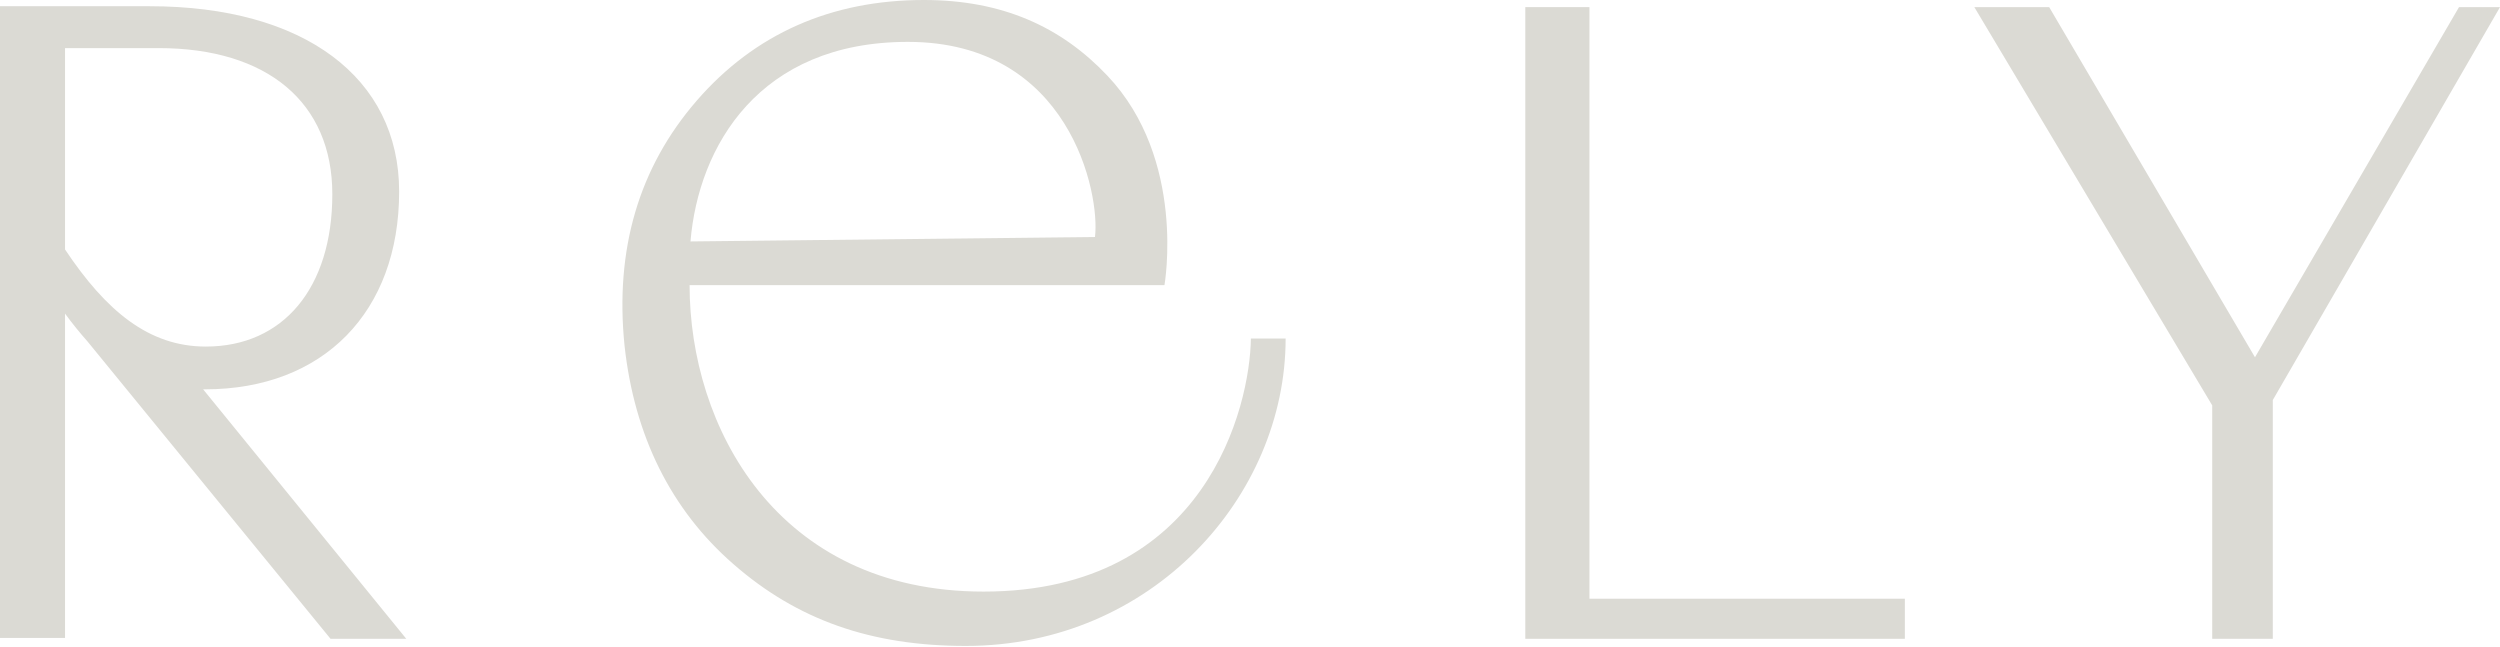
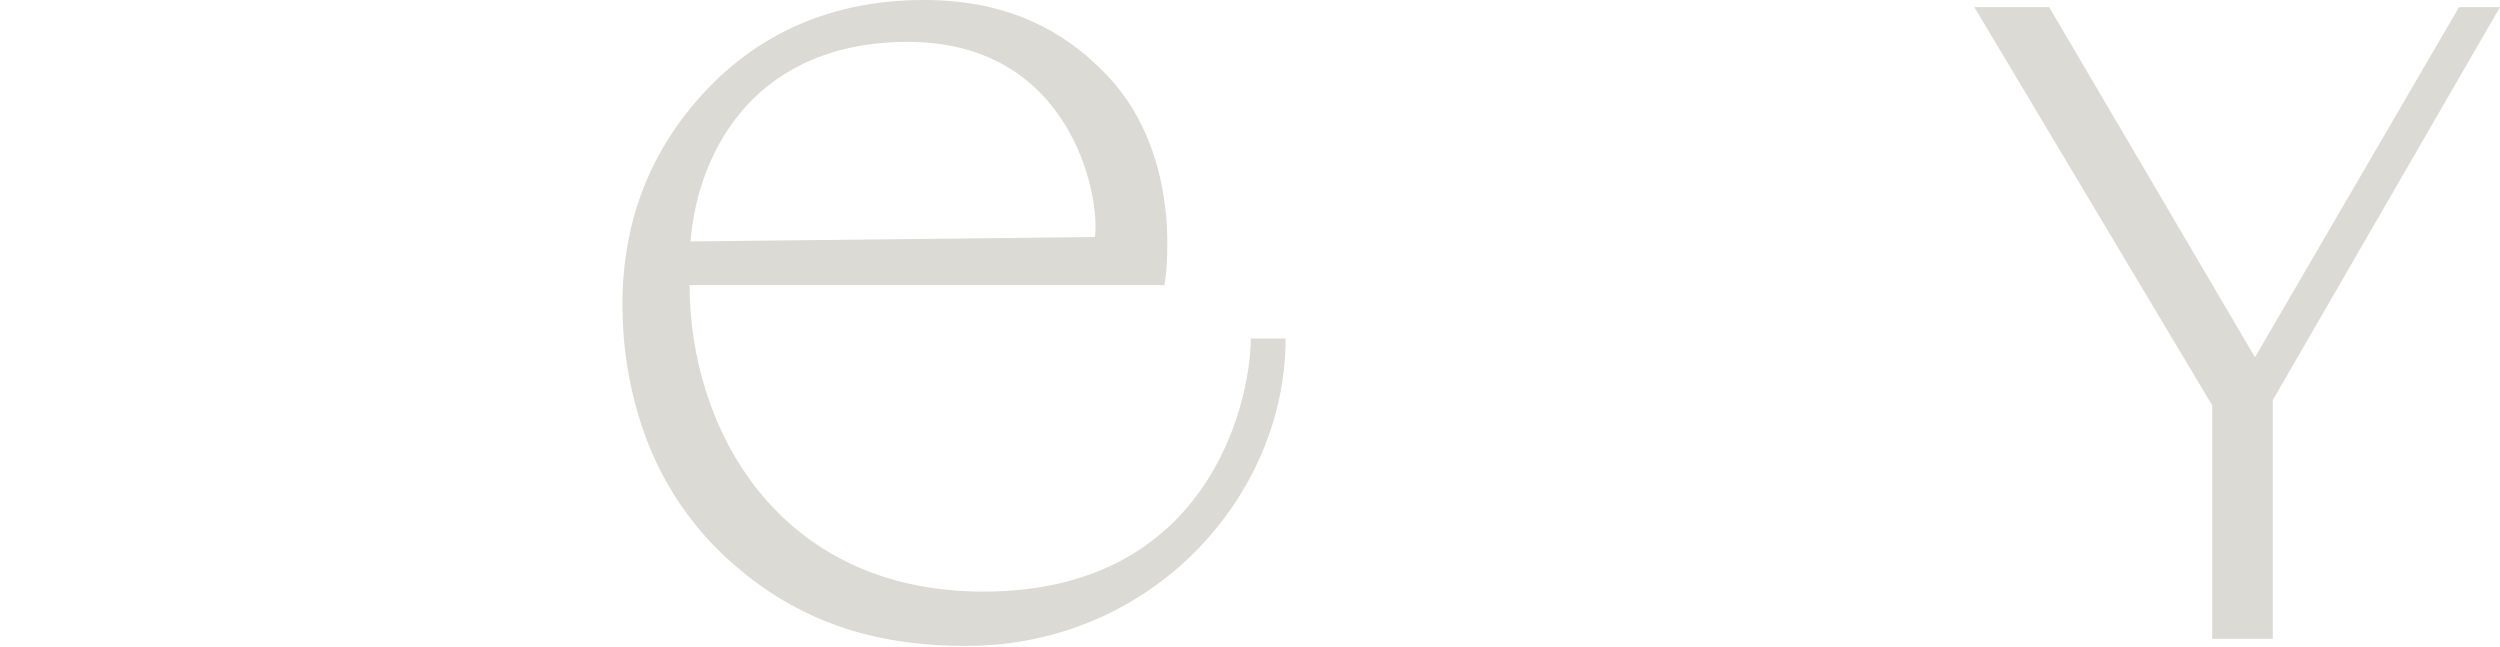
<svg xmlns="http://www.w3.org/2000/svg" width="1160" height="300" viewBox="0 0 1160 300" fill="none">
  <g clip-path="url(#clip0_1071_1486)">
    <path d="M580.41 157.092C579.997 188.51 559.74 274.497 456.39 274.497C360.068 274.497 319.968 197.605 319.968 132.288C362.548 132.288 540.31 132.288 540.31 132.288C540.31 132.288 550.645 73.999 513.853 35.139C492.356 12.402 465.072 0 428.692 0C385.699 0 350.146 15.709 323.275 46.714C296.404 77.719 285.243 115.752 289.79 160.399C294.337 202.153 311.287 236.465 340.225 261.682C369.99 287.726 404.302 299.715 448.122 299.715C534.523 299.715 596.533 230.264 596.533 157.092H580.41ZM421.251 19.43C496.49 19.43 510.546 90.121 508.065 109.964L320.382 112.031C324.102 67.798 352.213 19.43 421.251 19.43Z" fill="#DBDAD4" />
-     <path d="M95.082 180.653C150.064 180.653 185.203 144.687 185.203 88.878C185.203 35.963 140.969 2.891 69.451 2.891H0V295.991H30.178V145.514C33.485 150.061 37.206 154.608 40.513 158.329L153.371 296.405H188.51L94.255 180.653C94.669 180.653 95.082 180.653 95.082 180.653ZM154.198 90.118C154.198 133.525 131.461 160.809 95.495 160.809C69.038 160.809 49.195 144.273 30.178 115.749V22.32H73.585C124.02 22.32 154.198 47.538 154.198 90.118Z" fill="#DBDAD4" />
-     <path d="M737.507 3.305H707.742V296.405H883.851V277.802H737.507V3.305Z" fill="#DBDAD4" />
    <path d="M1140.98 3.305L1046.31 165.771L950.817 3.305H916.092L1026.47 188.094V296.405H1054.58V185.614L1160 3.305H1140.98Z" fill="#DBDAD4" />
  </g>
  <defs>
    <clipPath id="clip0_1071_1486">
      <rect width="1160" height="299.715" fill="white" />
    </clipPath>
  </defs>
</svg>